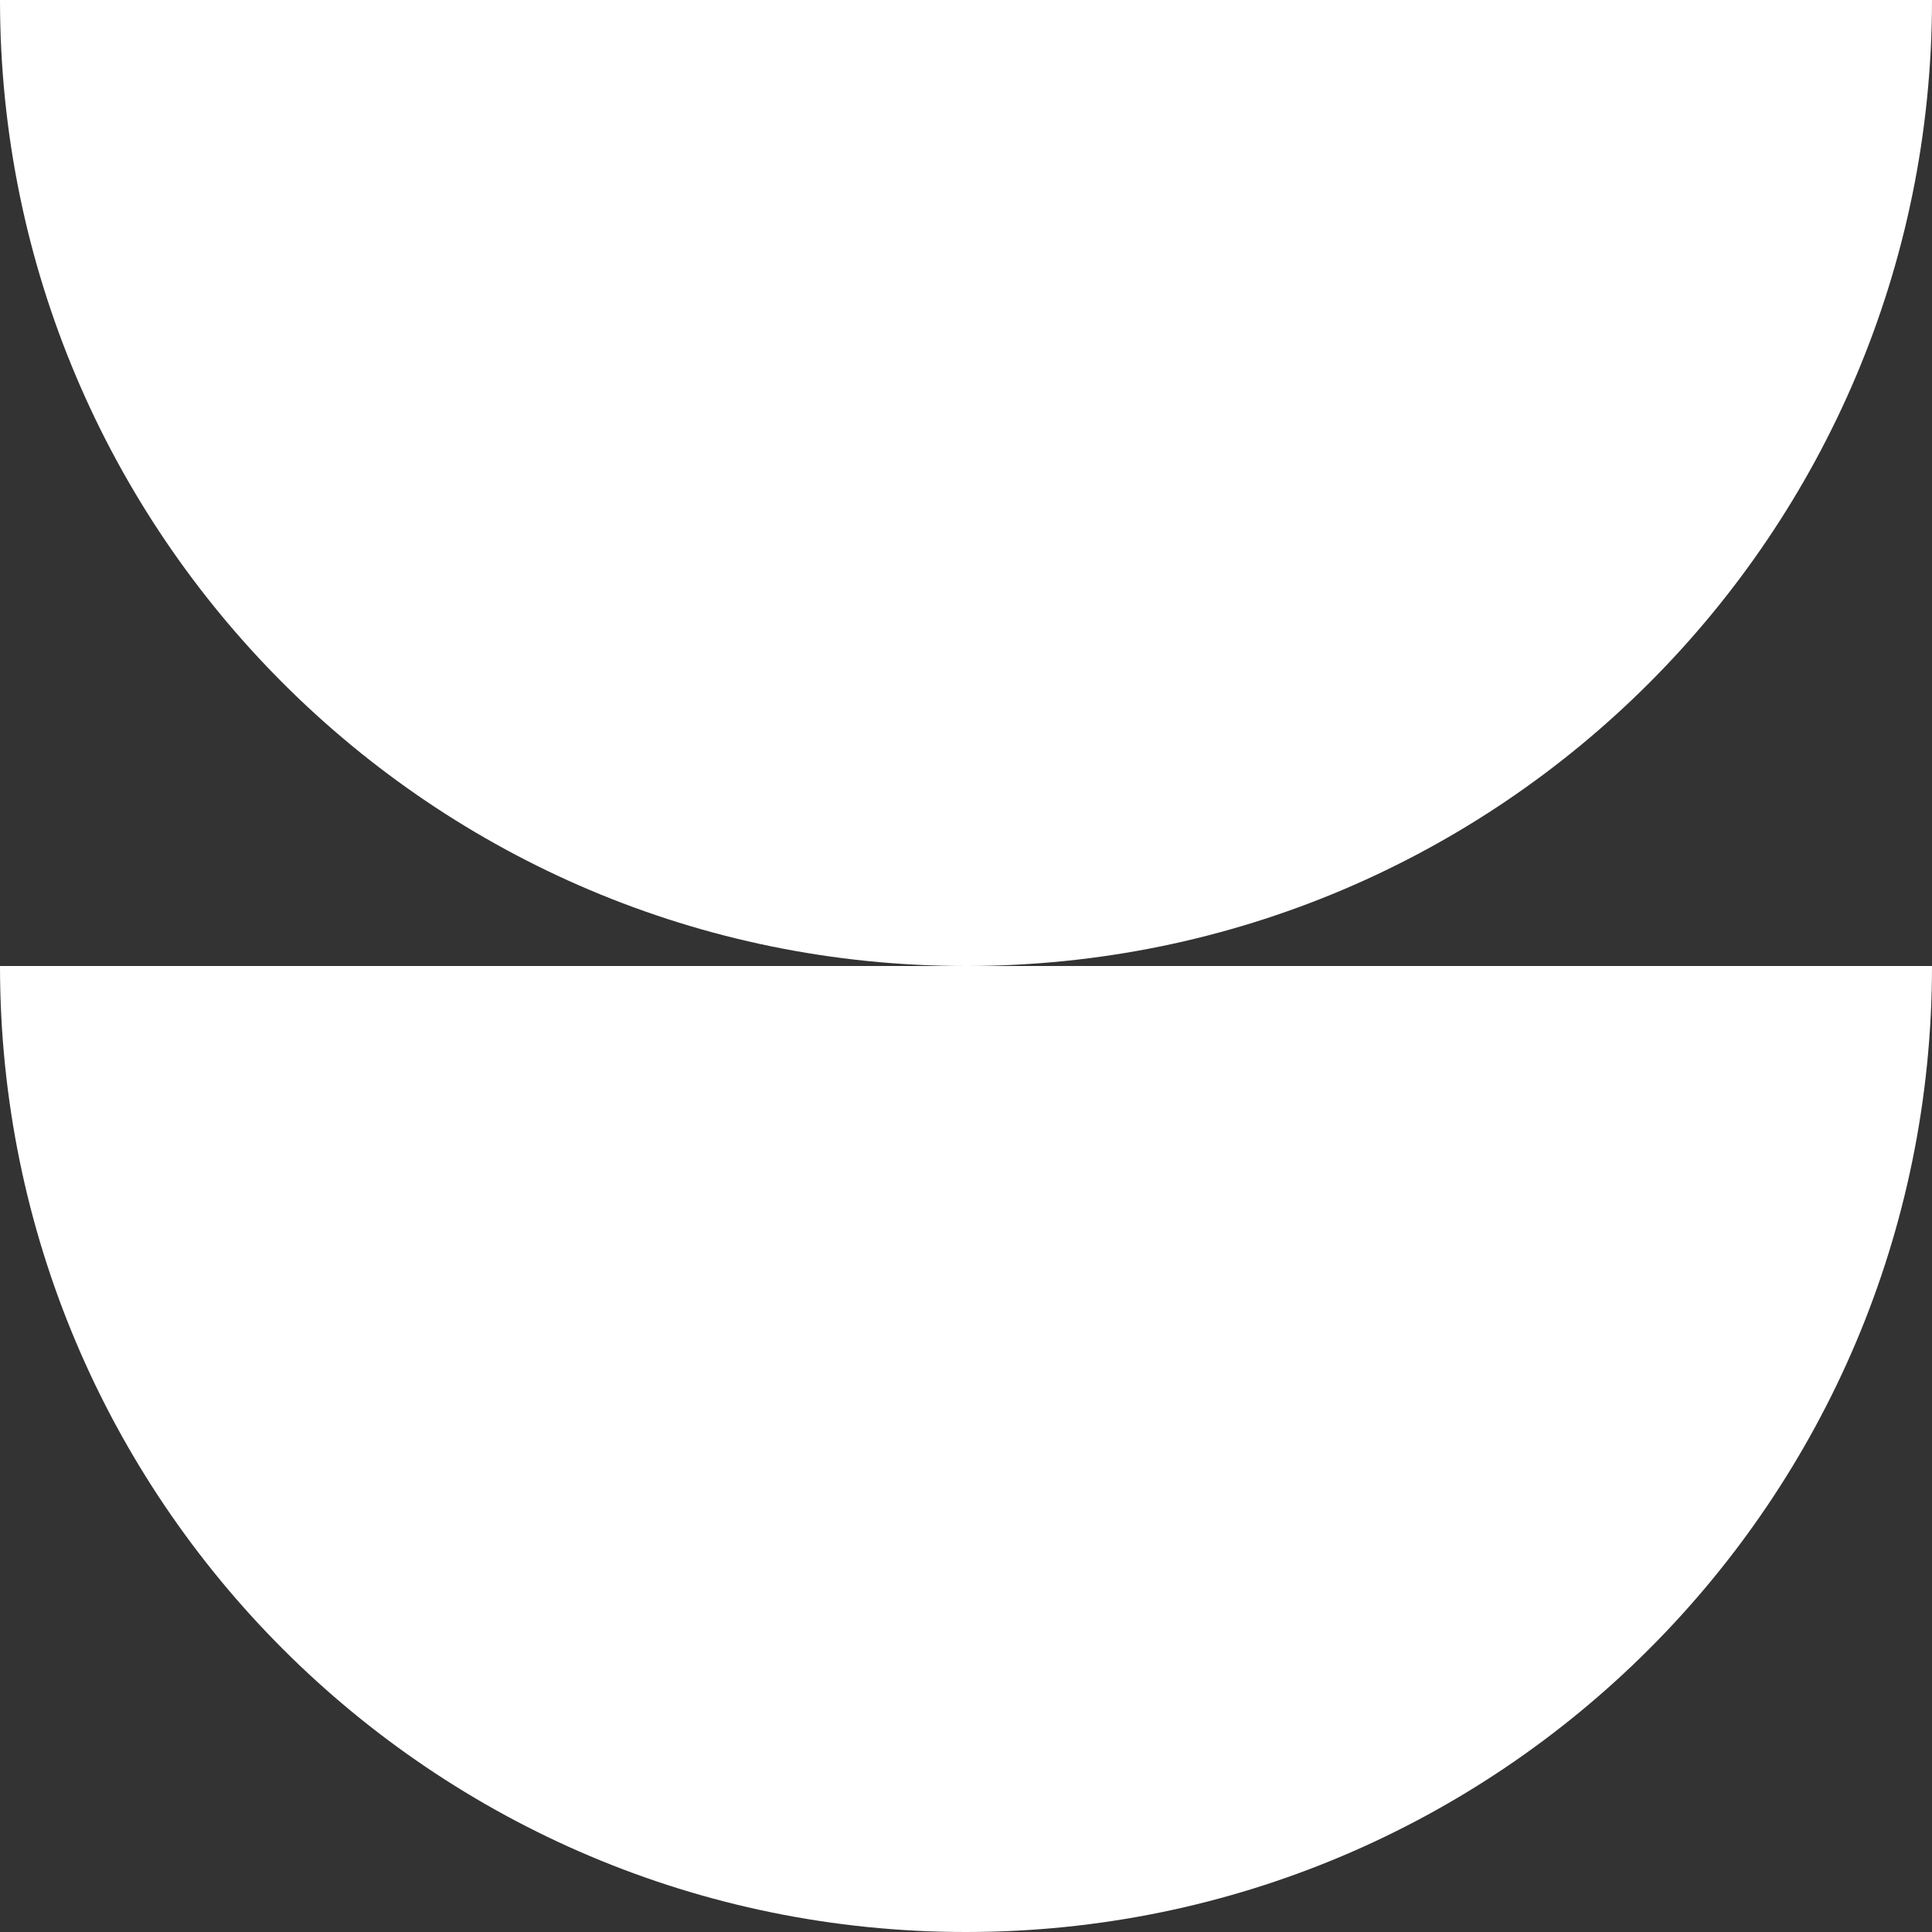
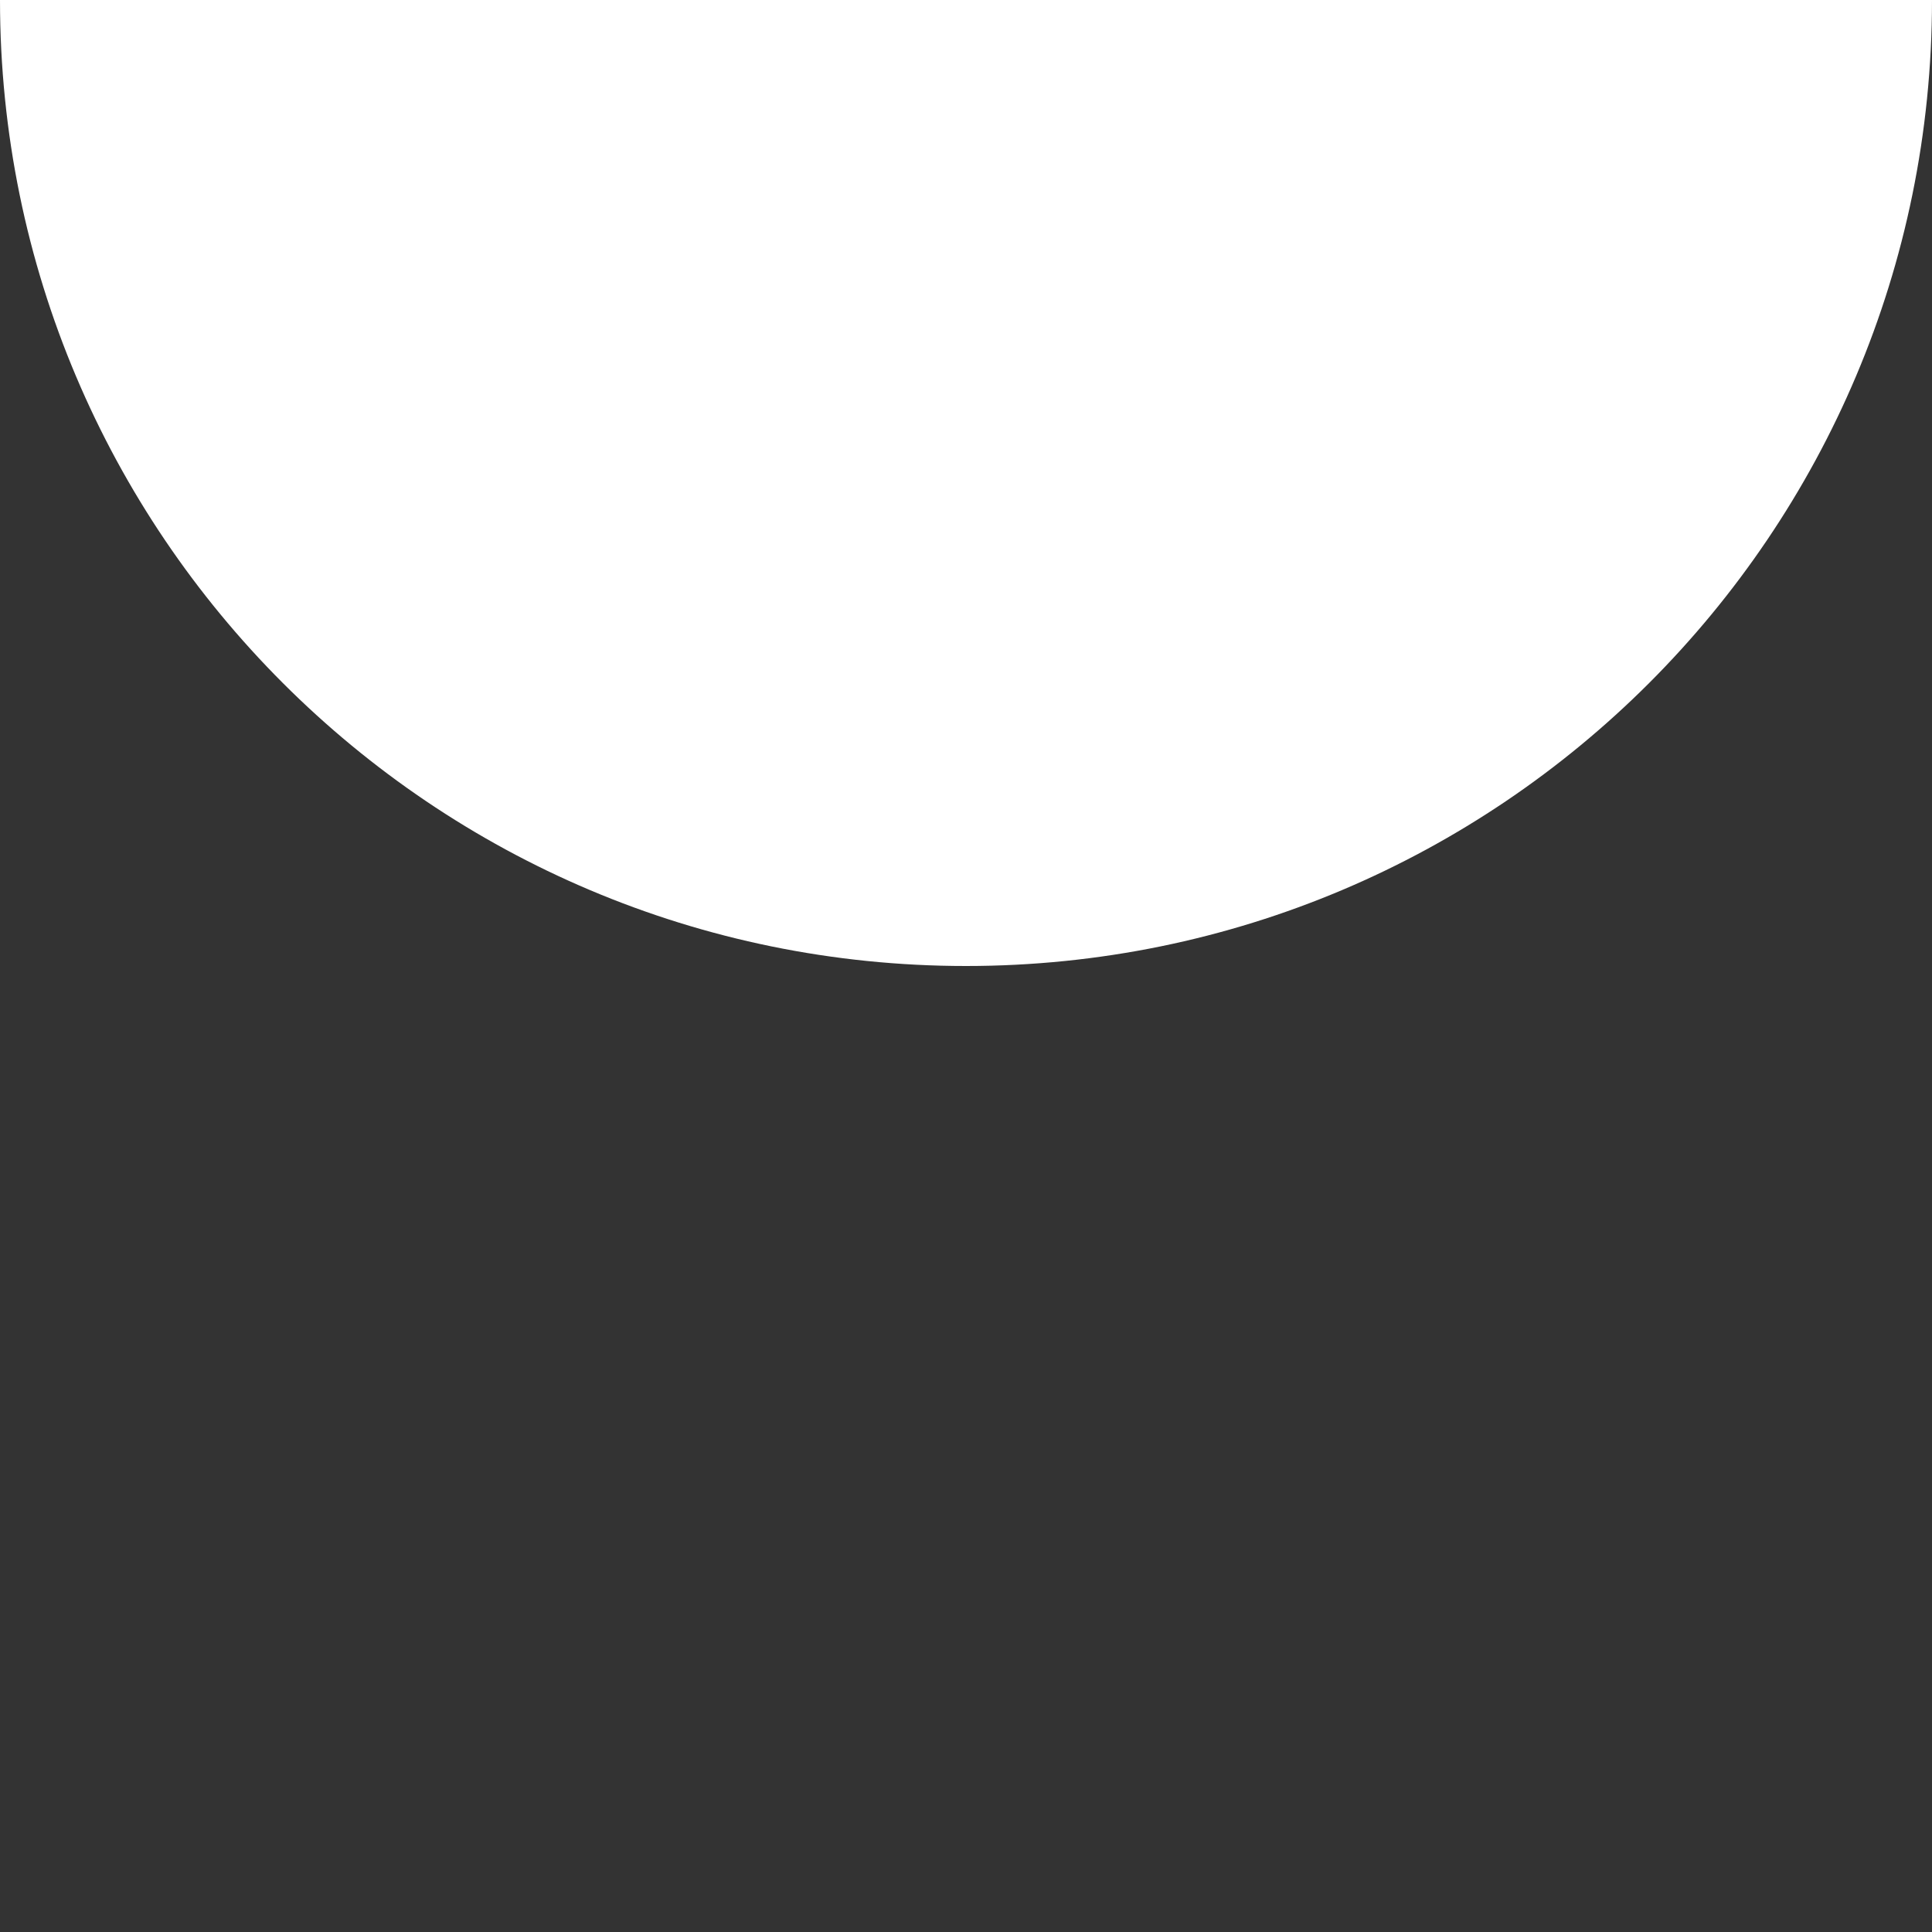
<svg xmlns="http://www.w3.org/2000/svg" version="1.1" id="Ebene_1" x="0px" y="0px" viewBox="0 0 512 512" style="enable-background:new 0 0 512 512;" xml:space="preserve">
  <rect x="0" y="0" width="512" height="512" fill="#333333" stroke="none" />
  <style type="text/css">
	.st0{fill:url(#SVGID_1_);}
	.st1{fill:url(#SVGID_00000065794516326900330750000004229473895273724807_);}
	.st2{fill:url(#SVGID_00000013182259087208076440000007582333198701327038_);}
	.st3{fill:url(#SVGID_00000014633894108652276040000007753124208079857026_);}
	.st4{fill:#10120F;}
	.st5{fill:url(#SVGID_00000003827180867237022740000000407329865226288830_);}
	.st6{fill:url(#SVGID_00000049912704892340988870000003265115913965533625_);}
	.st7{fill:url(#SVGID_00000115476062258768360430000009813363306990211002_);}
	.st8{fill:url(#SVGID_00000088821433591545564500000010534977192102812319_);}
	.st9{fill:url(#SVGID_00000160150386014277264880000003029108095784318141_);}
	.st10{fill:url(#SVGID_00000124120301050404917960000018046558912956622229_);}
	.st11{fill:url(#SVGID_00000180355300723912484790000005012660466380321705_);}
	.st12{fill:url(#SVGID_00000109016472083375219370000016391120143650574485_);}
	.st13{fill:url(#SVGID_00000012434137639368464070000005723641618099554197_);}
	.st14{fill:url(#SVGID_00000176039148272862818690000013430022435239470227_);}
	.st15{fill:url(#SVGID_00000041980489976498796550000011977041219225330583_);}
	.st16{fill:url(#SVGID_00000018960083204665306440000008591598181692119179_);}
	.st17{fill:url(#SVGID_00000142891972079087412480000003523029977927850136_);}
	.st18{fill:url(#SVGID_00000169526470166014541050000017864790525160933762_);}
	.st19{fill:url(#SVGID_00000008870548031522022400000001249877572098043322_);}
	.st20{fill:url(#SVGID_00000080192533808615348990000002708507483224044184_);}
	.st21{fill:url(#SVGID_00000046320942000733239430000006398612063647267001_);}
	.st22{fill:url(#SVGID_00000044168632109603195680000012183080867875609993_);}
	.st23{fill:url(#SVGID_00000110455949320580228380000006680774915175927735_);}
	.st24{fill:url(#SVGID_00000062906075875867988410000005111952031733061256_);}
	.st25{fill:url(#SVGID_00000031192074661656989380000004276799611315755453_);}
	.st26{fill:url(#SVGID_00000182525905972834180390000010862431498354863241_);}
	.st27{fill:url(#SVGID_00000088854915589585907570000009143352484231973510_);}
	.st28{fill:url(#SVGID_00000023276925659417765780000012106954662592037557_);}
	.st29{fill:url(#SVGID_00000033366392389740248160000010698699838788100780_);}
	.st30{fill:#FFFFFF;}
	.st31{fill:url(#SVGID_00000041254150825328354110000015757303068163613833_);}
	.st32{fill:url(#SVGID_00000049181611845395024490000009229716672817257626_);}
	.st33{fill:url(#SVGID_00000062908119397193486650000001996080258256433027_);}
	.st34{fill:url(#SVGID_00000000942677852780812960000018034819542774811536_);}
	.st35{fill:url(#SVGID_00000052100954473694060970000001012472011358611842_);}
</style>
  <path class="st30" d="M0,0c0,141.4,114.6,256,256,256c141.4,0,256-114.6,256-256L0,0z" />
-   <path class="st30" d="M0,256c0,141.4,114.6,256,256,256c141.4,0,256-114.6,256-256L0,256z" />
</svg>